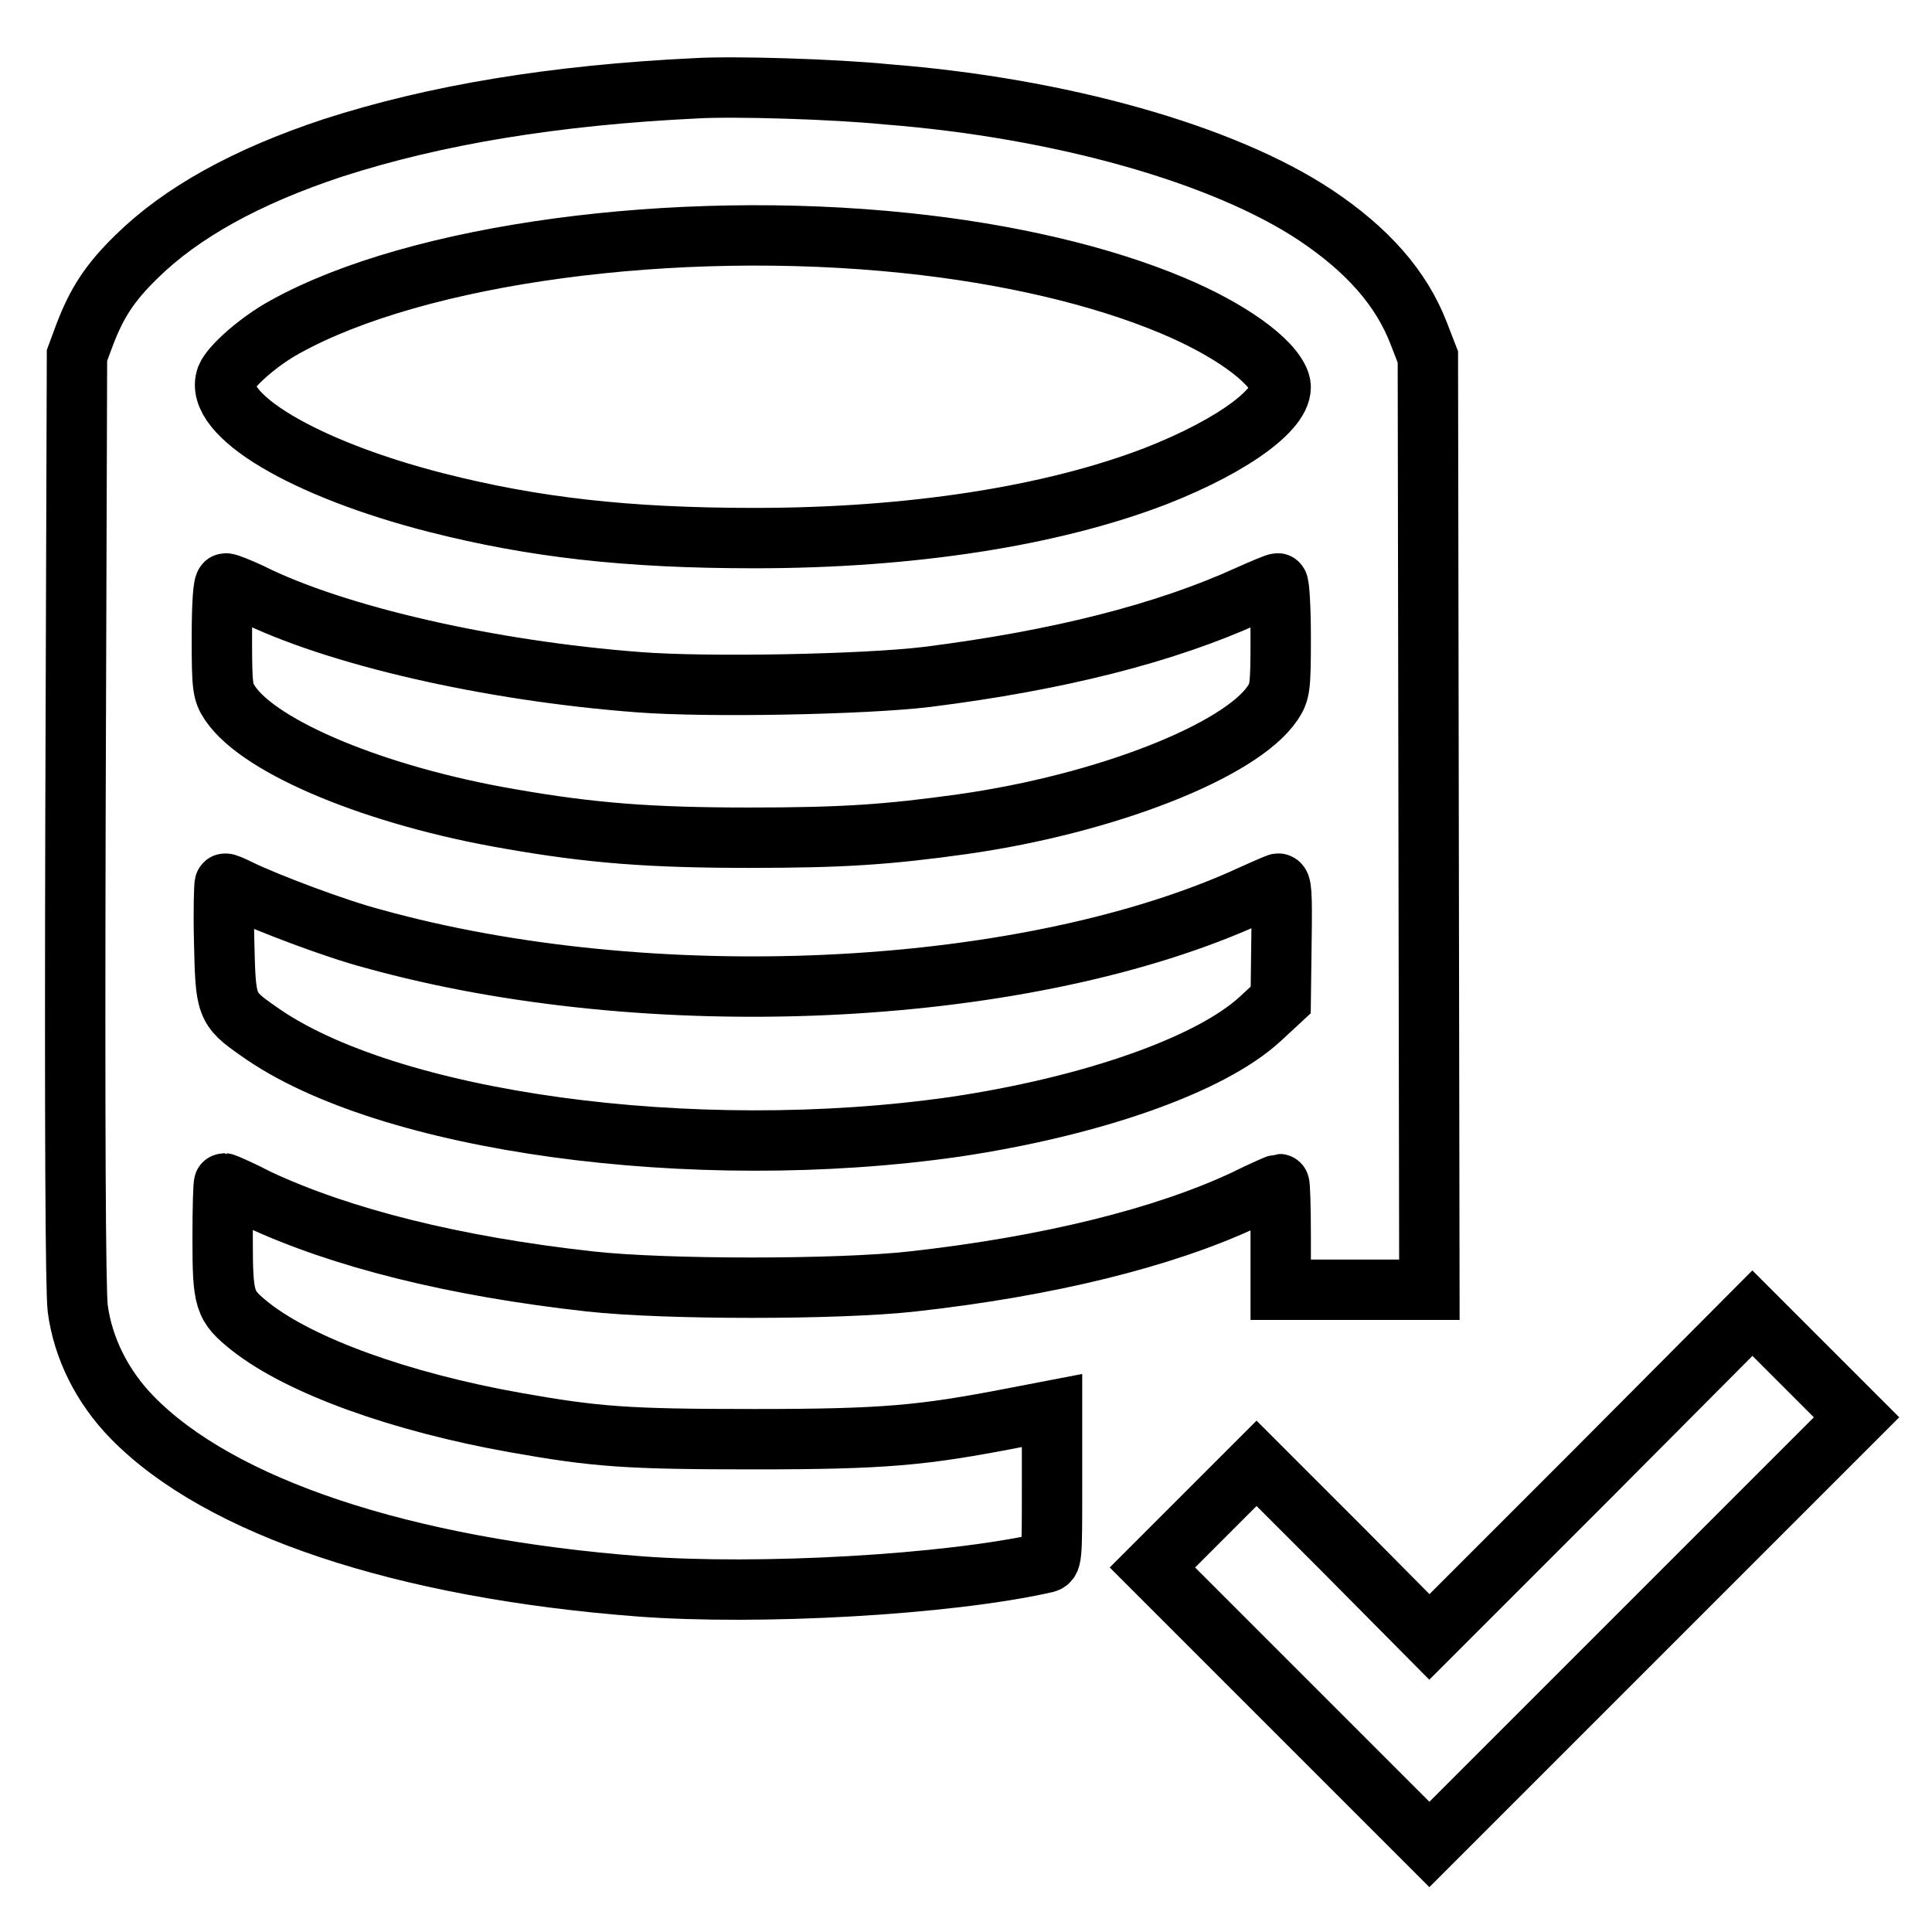
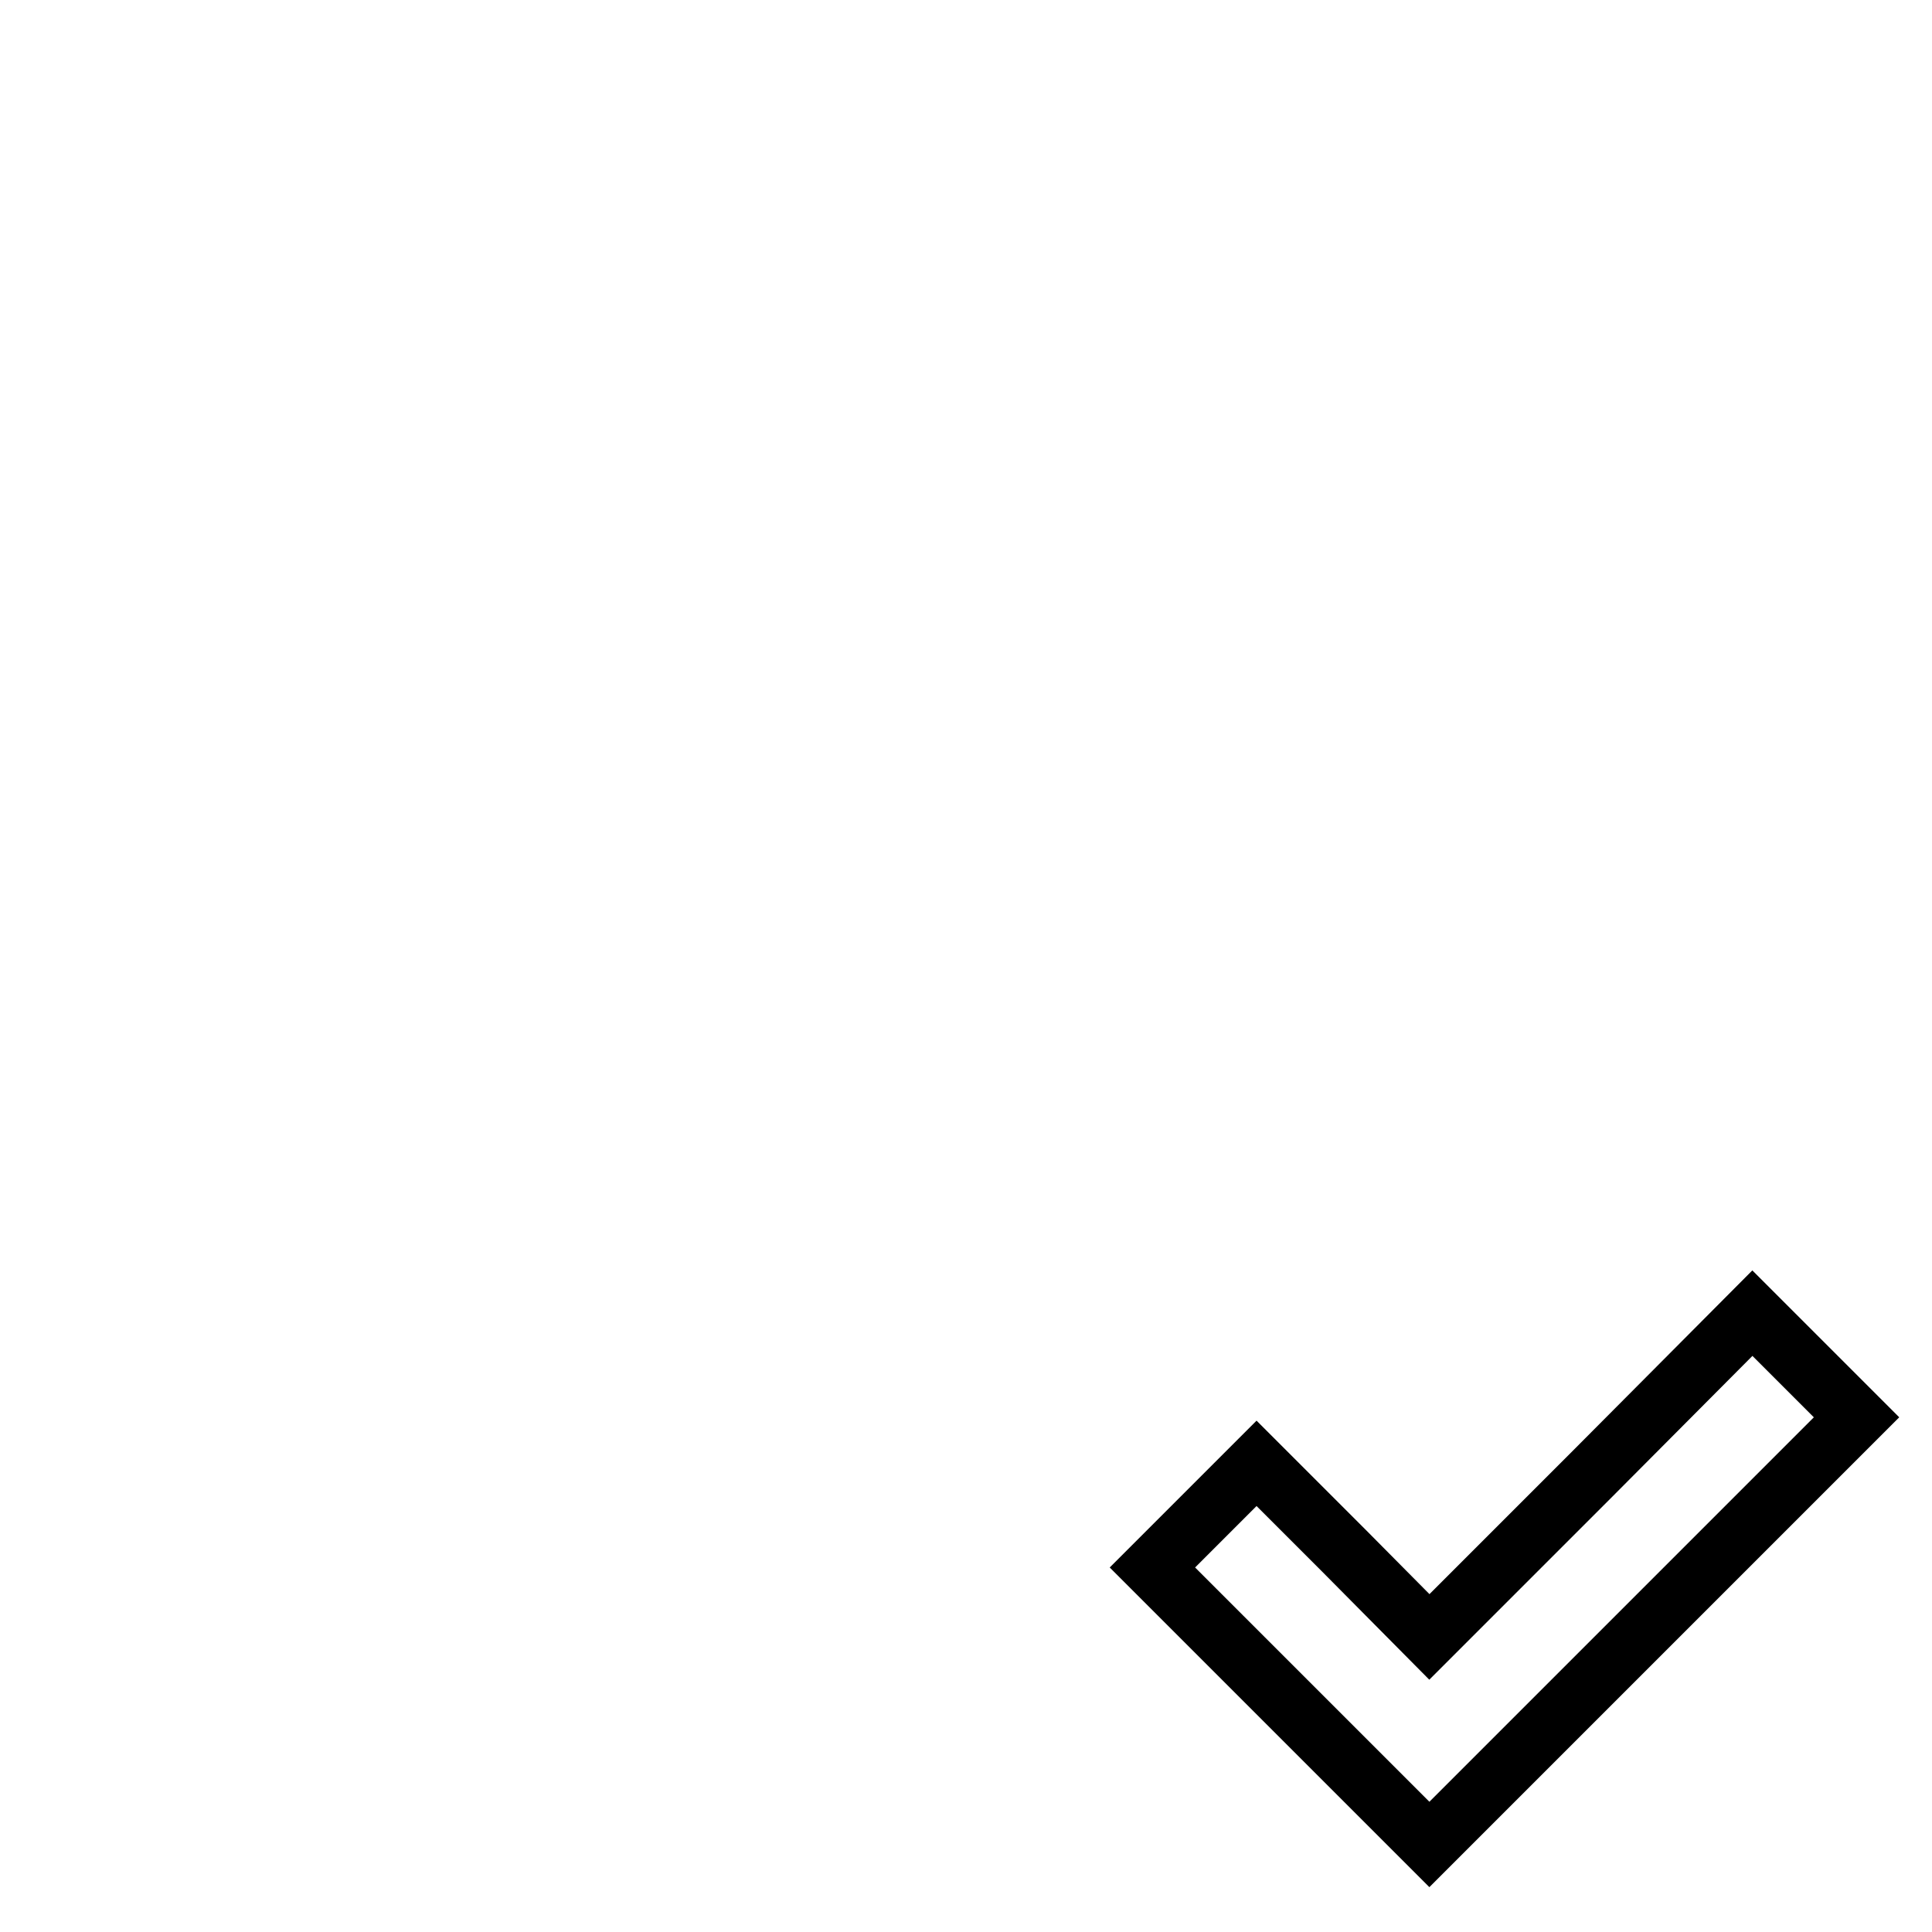
<svg xmlns="http://www.w3.org/2000/svg" version="1.1" x="0px" y="0px" viewBox="0 0 256 256" enable-background="new 0 0 256 256" xml:space="preserve">
  <g>
    <g>
      <g>
-         <path stroke-width="8" fill-opacity="0" stroke="#000000" d="M92.2,11.7c-18.7,0.9-34.5,3.5-48.1,7.9c-11.5,3.8-20.1,8.6-26,14.4c-3.6,3.5-5.3,6.2-6.9,10.4l-1,2.7L10,108.4c-0.1,40.4,0,62.5,0.3,65c0.7,5.2,3.2,10.3,7.2,14.4c11.6,11.9,35.9,20,67.2,22.4c15.9,1.2,40.8-0.2,53.7-3.1c1-0.2,1-0.3,1-10.2v-10l-5.2,1c-11.9,2.3-16.9,2.8-34.3,2.8c-16.8,0-20.9-0.3-31.6-2.2c-15.2-2.7-28.5-7.5-35.1-12.7c-3.5-2.8-3.7-3.4-3.7-11.8c0-4,0.1-7.2,0.2-7.2s2.2,0.9,4.5,2.1c10.9,5.1,25.9,8.9,44,10.9c9.9,1.1,32.9,1.1,42.7,0c18-2,33.3-5.8,44-10.8c2.4-1.2,4.5-2.1,4.6-2.1c0.1,0,0.2,3.1,0.2,7v7h9.8h9.9l-0.1-61.8l-0.1-61.8l-1.2-3.1c-2.3-6-6.8-11.1-13.7-15.7c-12.2-8.1-33.8-14.2-56.8-16C110.5,11.8,97.2,11.4,92.2,11.7z M120,32.2c13.5,1.4,25.9,4.3,35.4,8.3c7.4,3.1,13.2,7.2,14.2,10.2c1,3.1-6,8.3-16.5,12.4c-13.8,5.3-32.4,8.2-53.1,8.2c-16.9,0-29.2-1.4-42.2-4.7C40.2,62.1,28.2,54.9,30,50c0.6-1.5,4.3-4.8,7.8-6.7C55.3,33.6,89.3,29,120,32.2z M33.2,78.6c11.2,5.6,31.6,10.3,51.5,11.8c9.1,0.7,29.8,0.3,38.1-0.7c17.5-2.2,31.6-5.8,42.6-10.8c2-0.9,3.7-1.6,3.9-1.6c0.2,0,0.4,3.2,0.4,7.2c0,6.7-0.1,7.2-1.1,8.7c-4.3,6.3-22,13.3-41,16c-10,1.4-16,1.8-28.3,1.8c-13.1,0-21-0.6-31.8-2.5c-17.5-3-33-9.4-37-15.3c-1-1.5-1.1-2.1-1.1-8.7c0-4.6,0.2-7.2,0.5-7.2S31.7,77.9,33.2,78.6z M31.8,117.9c3.5,1.7,12.7,5.2,17.7,6.5c36.4,10.1,85,7.9,114.8-5.1c2.4-1.1,4.7-2.1,5-2.2c0.5-0.2,0.6,1.2,0.5,7.6l-0.1,7.8L167,135c-6.6,6.1-22.3,11.6-40.4,14.3c-34.8,5-75.5-0.6-92.4-12.7c-4.3-3-4.3-3.3-4.5-11.9c-0.1-4.2,0-7.6,0.1-7.6C29.9,117,30.8,117.4,31.8,117.9z" />
        <path stroke-width="8" fill-opacity="0" stroke="#000000" d="M210.8,195.5l-21.4,21.4L178,205.4l-11.5-11.5l-6.9,6.9l-6.9,6.9l18.4,18.4l18.3,18.3l28.3-28.3l28.3-28.3l-6.9-6.9l-6.9-6.9L210.8,195.5z" />
      </g>
    </g>
  </g>
</svg>